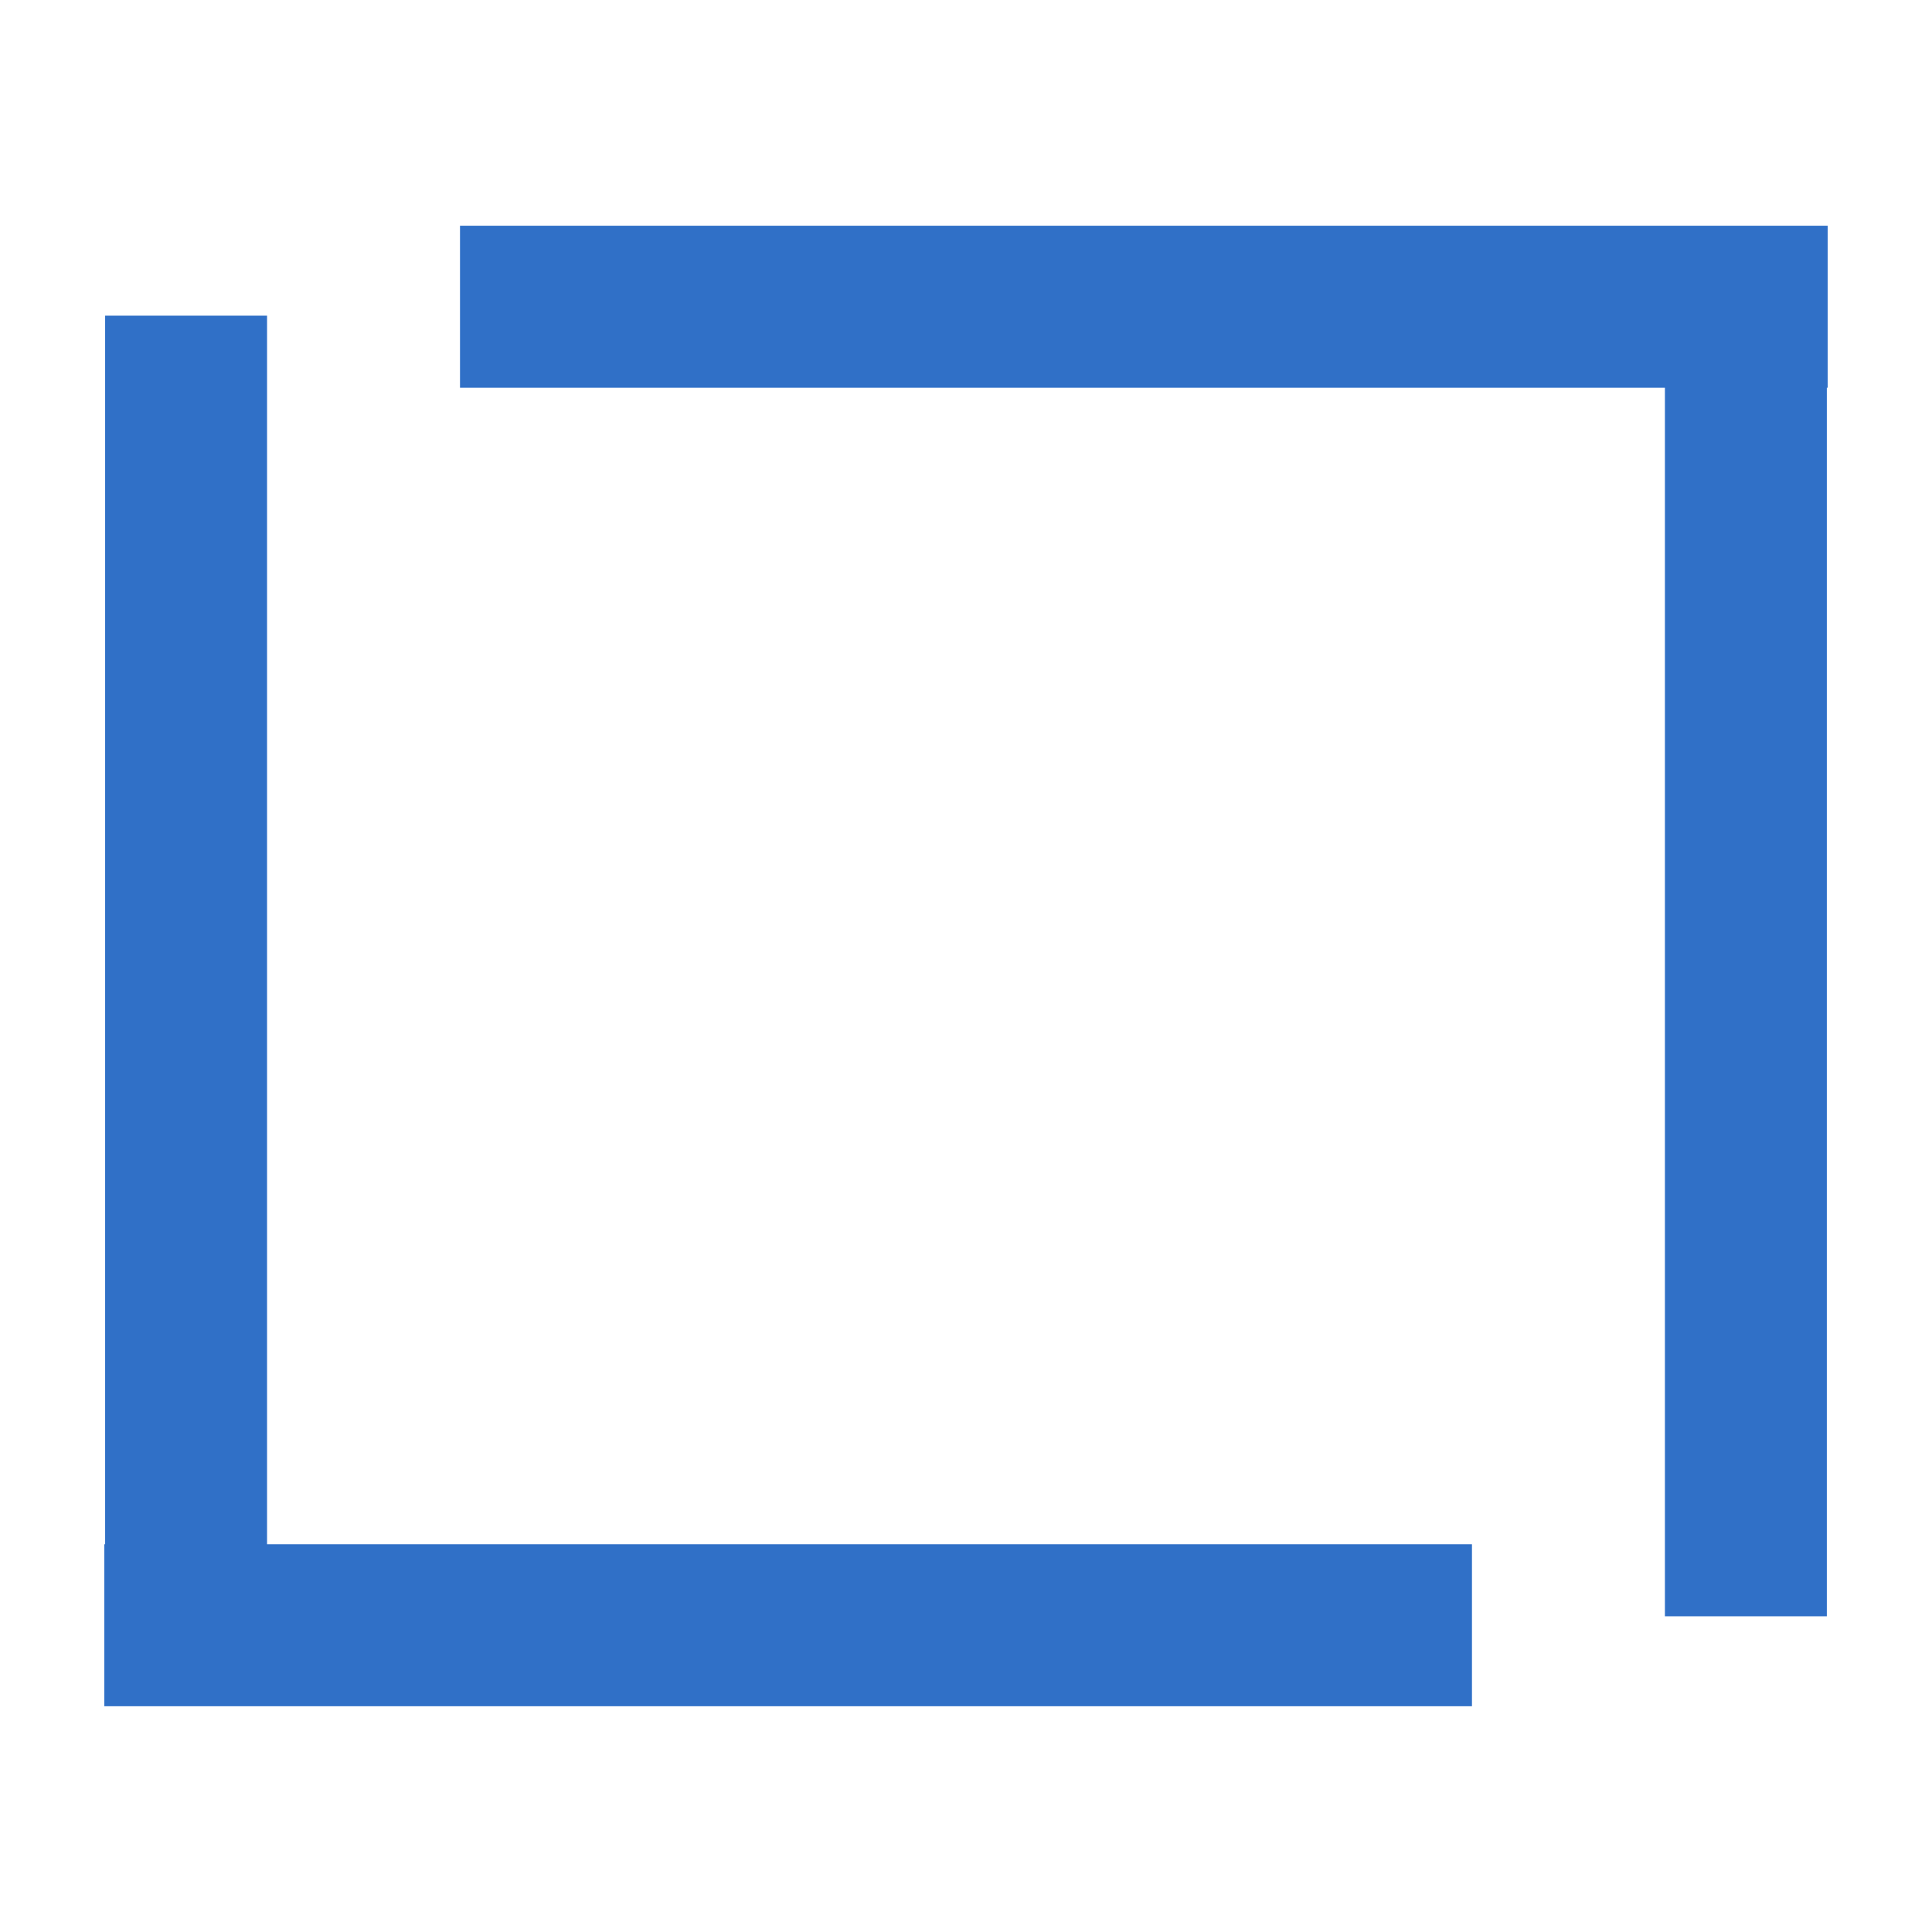
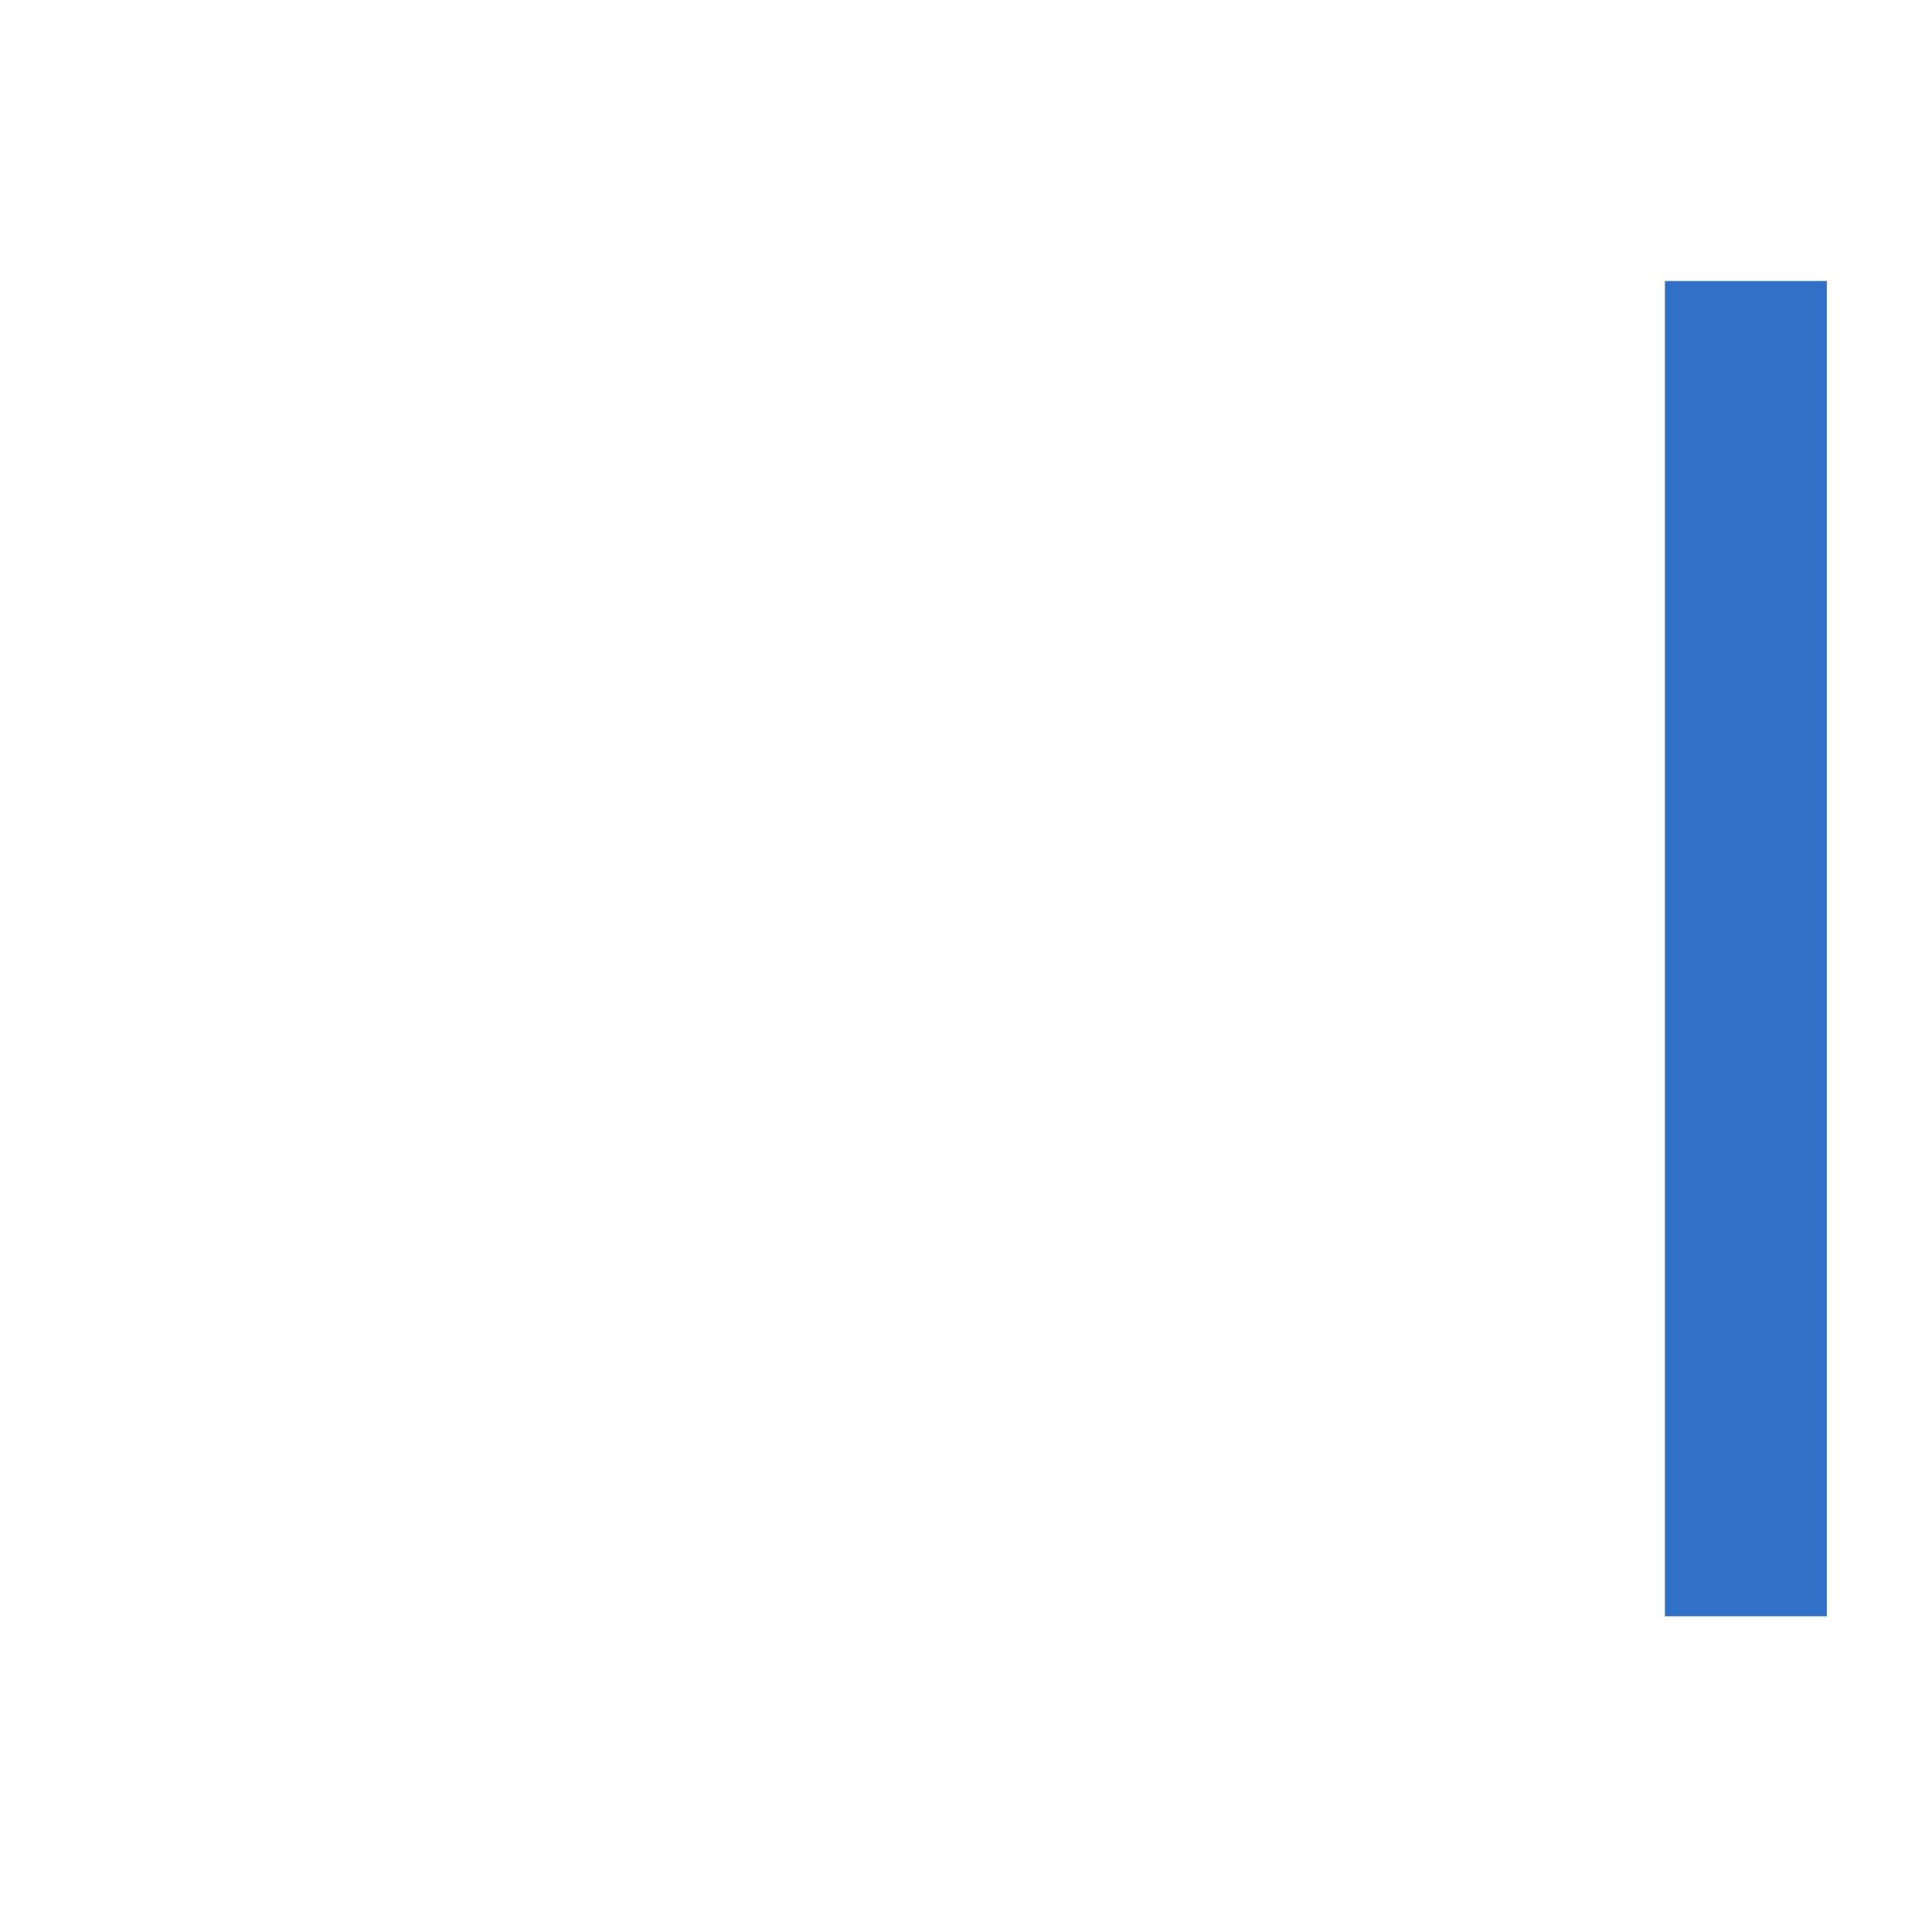
<svg xmlns="http://www.w3.org/2000/svg" width="500" zoomAndPan="magnify" viewBox="0 0 375 375" height="500" preserveAspectRatio="xMidYMid meet" version="1.2">
  <g id="7e8010ffed">
-     <path style="fill:none;stroke-width:10;stroke-linecap:butt;stroke-linejoin:miter;stroke:#3070c7;stroke-opacity:1;stroke-miterlimit:4;" d="M 0 5 L 84.433 5 " transform="matrix(3.144,0,0,3.144,20.249,299.739)" />
-     <path style="fill:none;stroke-width:10;stroke-linecap:butt;stroke-linejoin:miter;stroke:#3070c7;stroke-opacity:1;stroke-miterlimit:4;" d="M -0 5 L 82.463 5 " transform="matrix(0,3.143,-3.143,0,51.835,61.271)" />
-     <path style="fill:none;stroke-width:10;stroke-linecap:butt;stroke-linejoin:miter;stroke:#3070c7;stroke-opacity:1;stroke-miterlimit:4;" d="M -0.001 5.001 L 84.433 5.001 " transform="matrix(-3.144,0,0,-3.144,354.744,75.255)" />
    <path style="fill:none;stroke-width:10;stroke-linecap:butt;stroke-linejoin:miter;stroke:#3070c7;stroke-opacity:1;stroke-miterlimit:4;" d="M 0 5 L 82.463 5 " transform="matrix(0,-3.143,3.143,0,323.158,313.724)" />
  </g>
</svg>